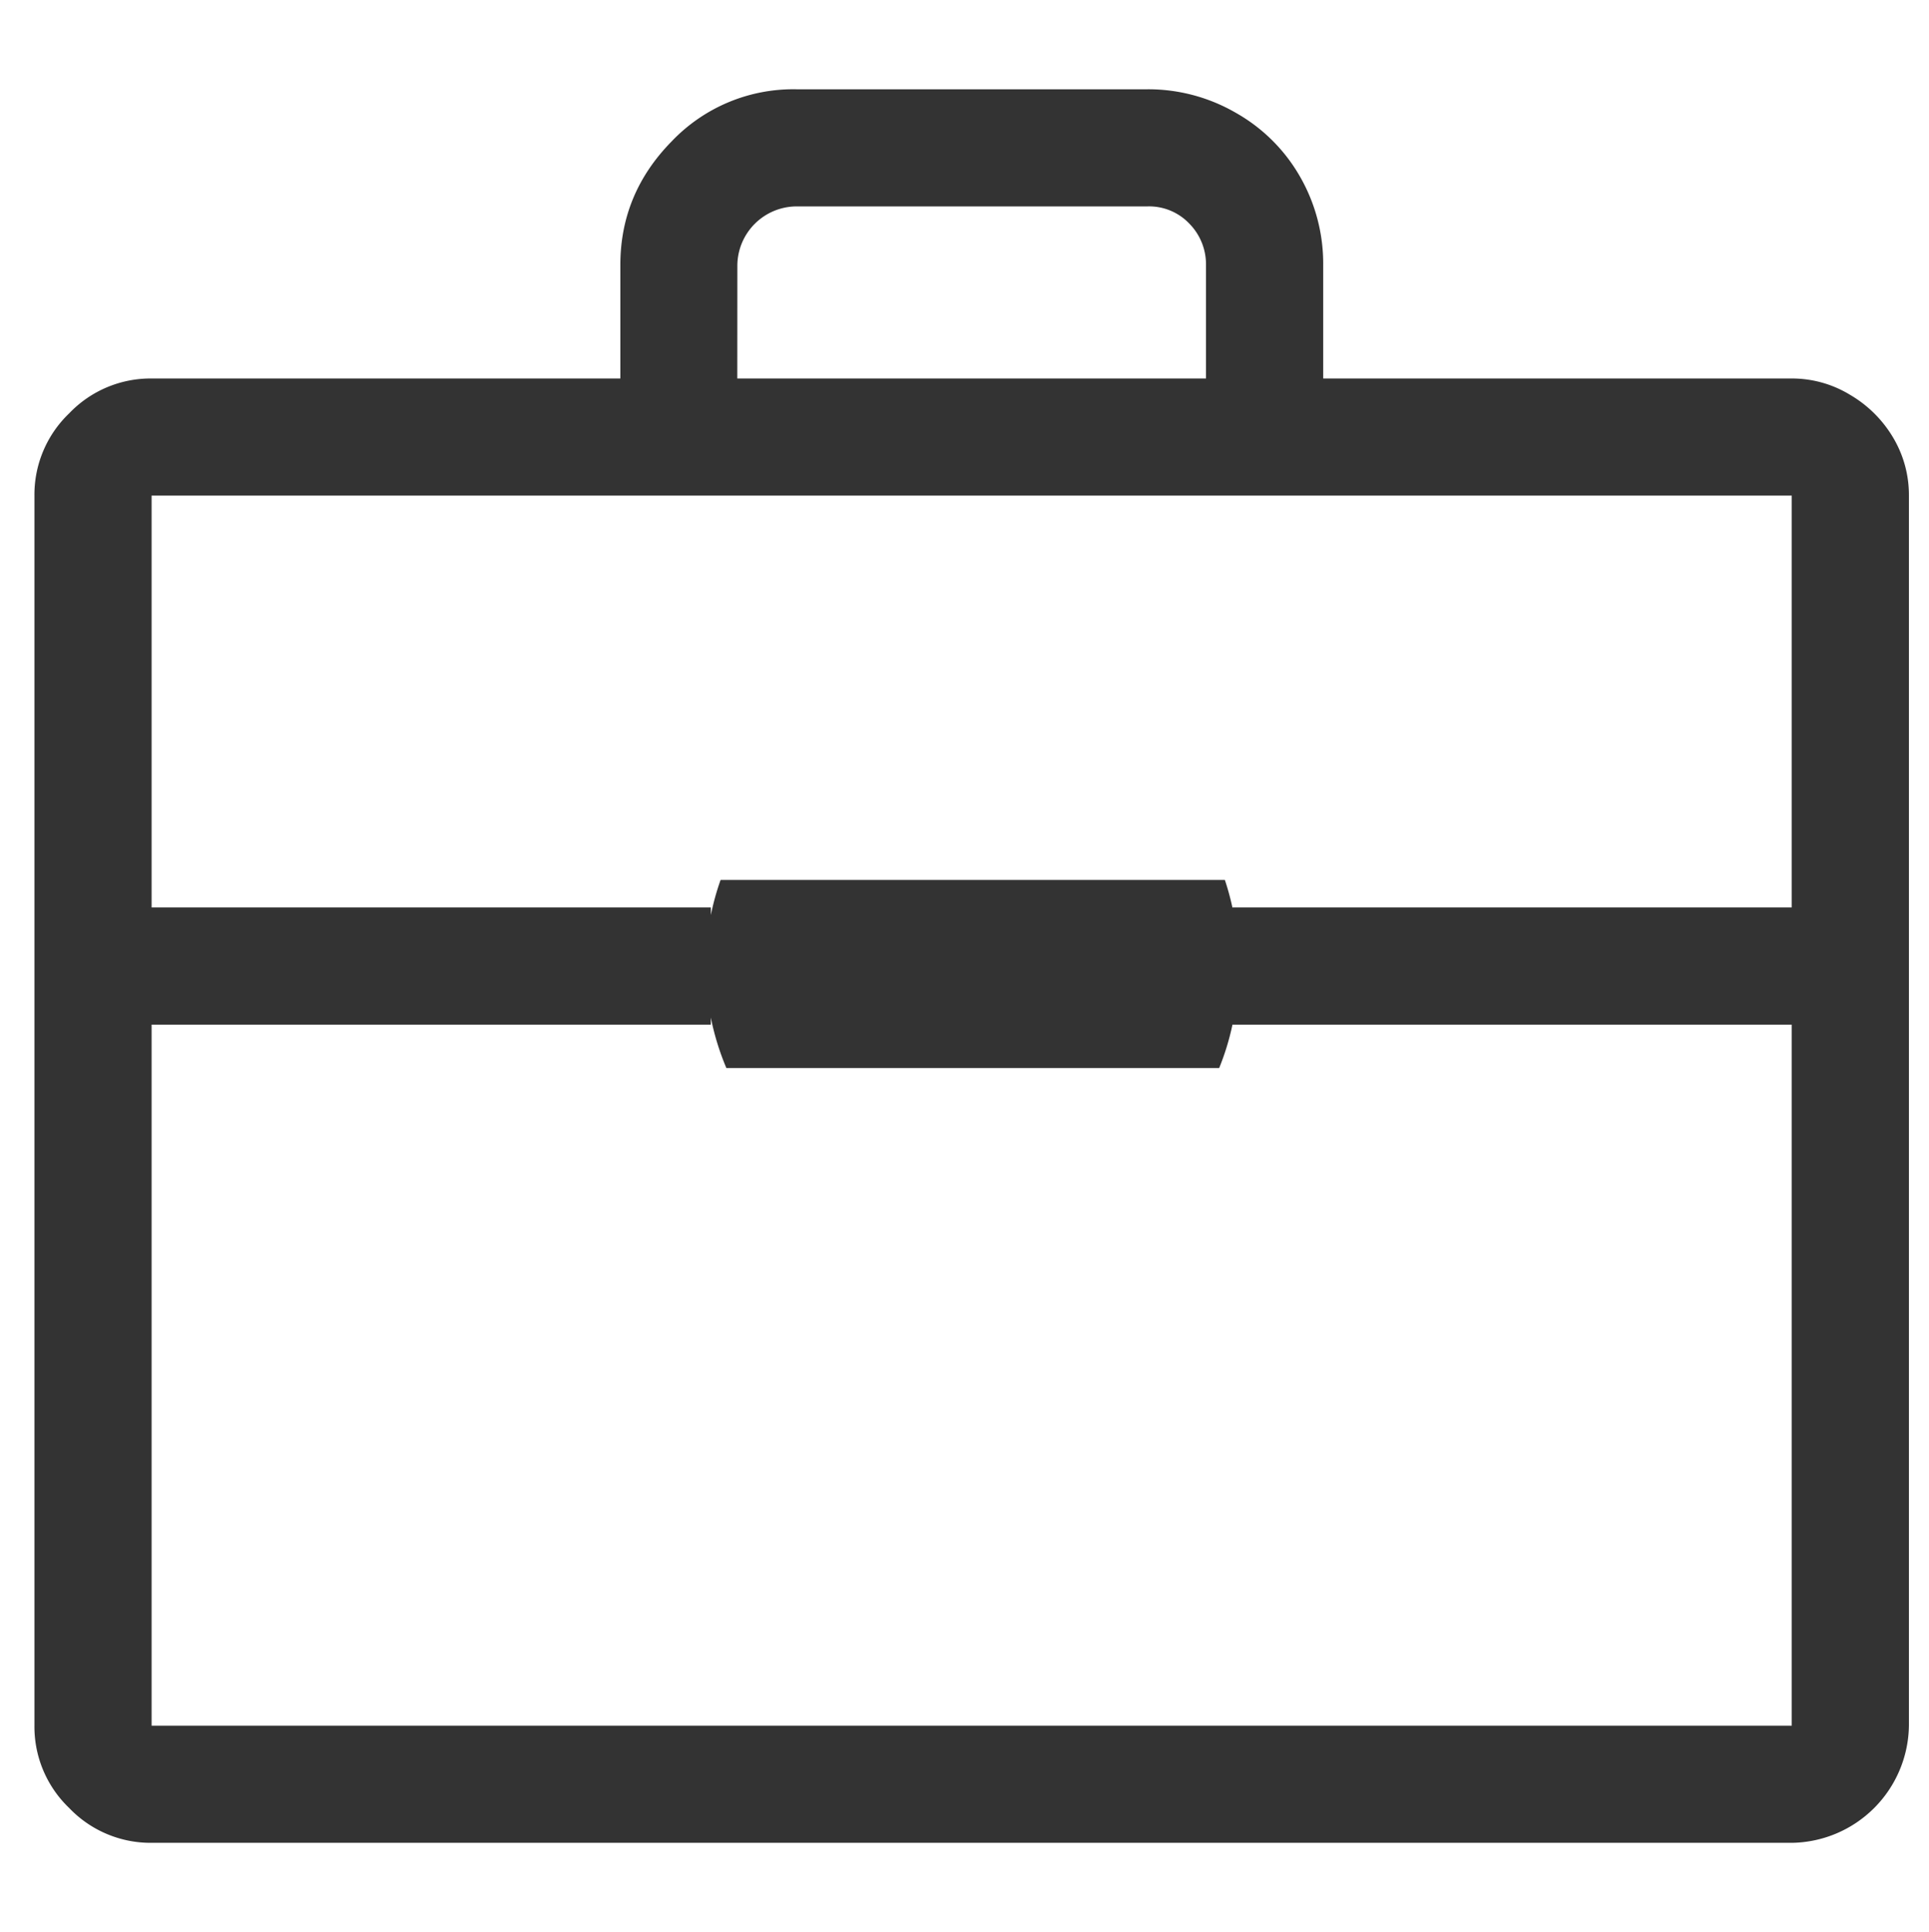
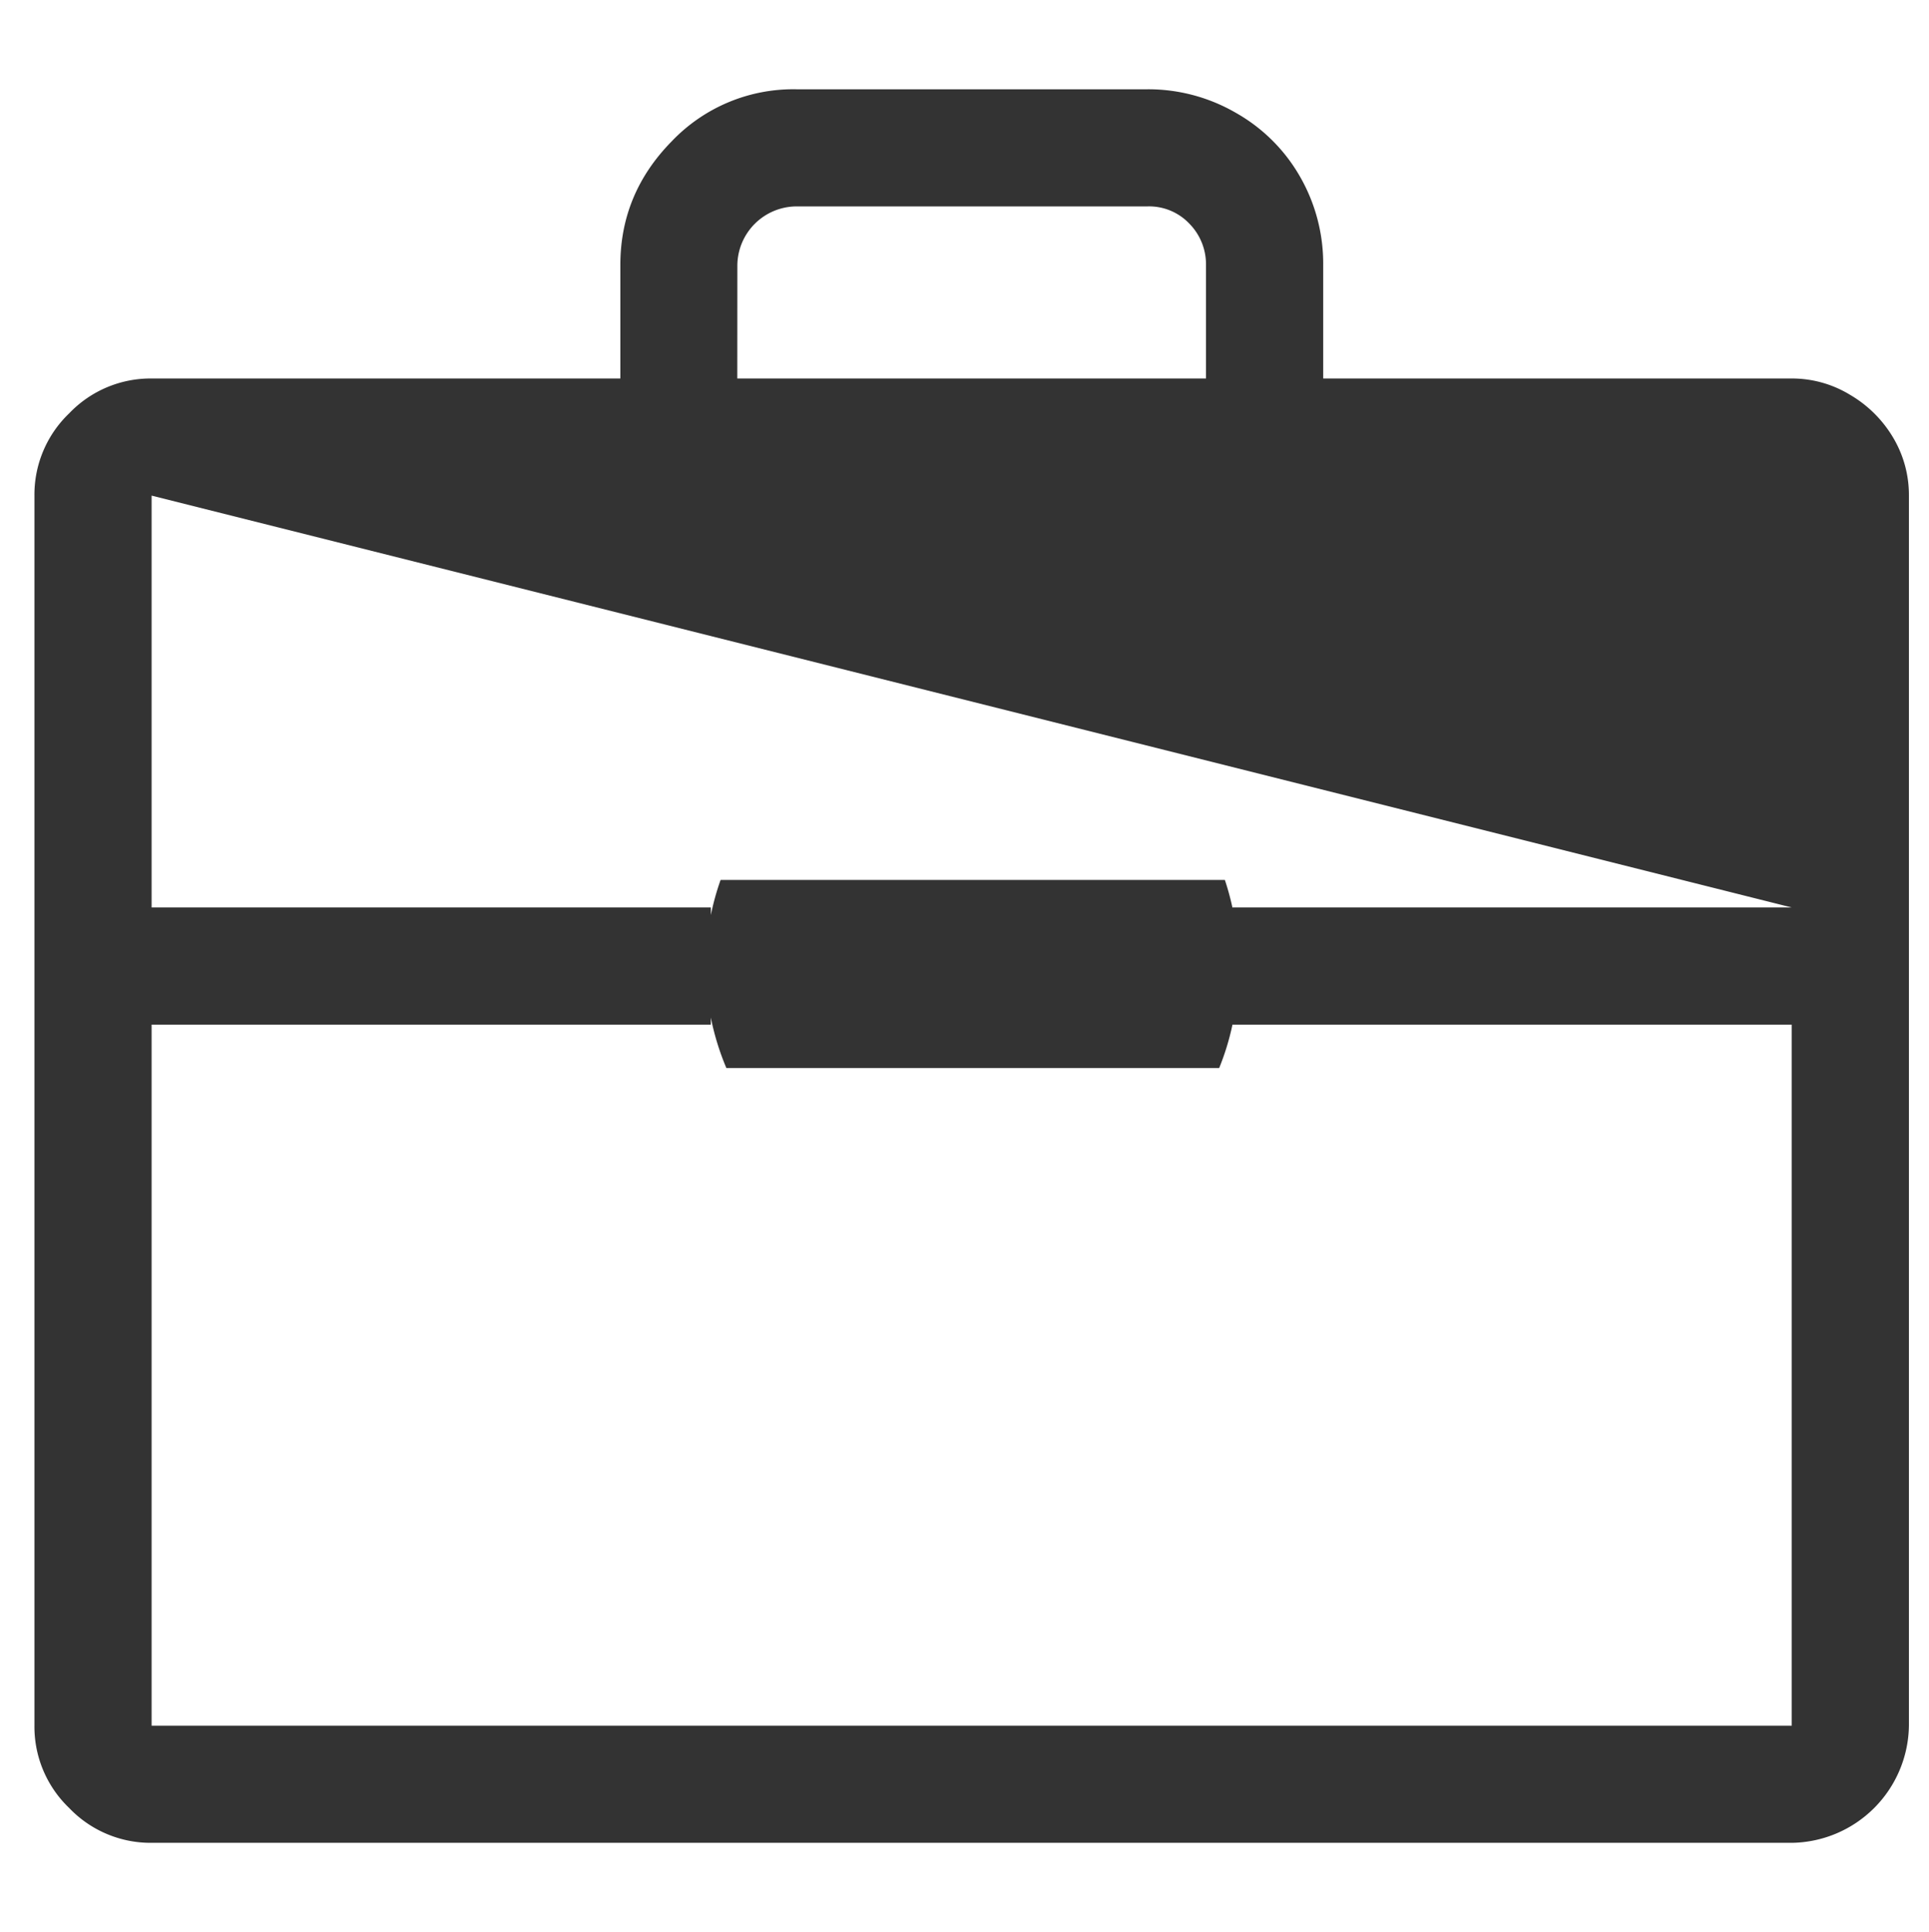
<svg xmlns="http://www.w3.org/2000/svg" id="Capa_1" data-name="Capa 1" viewBox="0 0 605 606">
  <defs>
    <style>.cls-1{fill:#333;}</style>
  </defs>
  <title>empresa-trabajo</title>
-   <path class="cls-1" d="M593.82,137.37a37.93,37.93,0,0,0-13.5-13.49,35.05,35.05,0,0,0-18.37-5.17H415V83.11a54.78,54.78,0,0,0-7.18-27.55,53.33,53.33,0,0,0-20.09-20.1A54.8,54.8,0,0,0,359.86,28H249.64a52.65,52.65,0,0,0-39,16.36q-16.08,16.37-16.08,38.75v35.6h-147a35.31,35.31,0,0,0-25.84,10.91A35.31,35.31,0,0,0,10.8,155.45V541.26a35.31,35.31,0,0,0,10.91,25.83A35.31,35.31,0,0,0,47.55,578h514.4a37.26,37.26,0,0,0,36.75-36.74V155.45A35.17,35.17,0,0,0,593.82,137.37ZM231.26,83.11a18.65,18.65,0,0,1,18.38-18.37H359.86a17.4,17.4,0,0,1,13.21,5.46,18.16,18.16,0,0,1,5.17,12.91v35.6h-147ZM561.95,541.26H47.55V321.37H222.94v-2.21A81.78,81.78,0,0,0,227.82,335H382.37a79.77,79.77,0,0,0,4.19-13.7v.07H561.95Zm0-256.63H386.56v.17a81,81,0,0,0-2.4-8.8H226a80.25,80.25,0,0,0-3.05,11v-2.38H47.55V155.45h514.4Z" />
+   <path class="cls-1" d="M593.82,137.37a37.93,37.93,0,0,0-13.5-13.49,35.05,35.05,0,0,0-18.37-5.17H415V83.11a54.78,54.78,0,0,0-7.18-27.55,53.33,53.33,0,0,0-20.09-20.1A54.8,54.8,0,0,0,359.86,28H249.64a52.65,52.65,0,0,0-39,16.36q-16.08,16.37-16.08,38.75v35.6h-147a35.31,35.31,0,0,0-25.84,10.91A35.31,35.31,0,0,0,10.8,155.45V541.26a35.31,35.31,0,0,0,10.91,25.83A35.31,35.31,0,0,0,47.55,578h514.4a37.26,37.26,0,0,0,36.75-36.74V155.45A35.17,35.17,0,0,0,593.82,137.37ZM231.26,83.11a18.65,18.65,0,0,1,18.38-18.37H359.86a17.4,17.4,0,0,1,13.21,5.46,18.16,18.16,0,0,1,5.17,12.91v35.6h-147ZM561.95,541.26H47.55V321.37H222.94v-2.21A81.78,81.78,0,0,0,227.82,335H382.37a79.77,79.77,0,0,0,4.19-13.7v.07H561.95Zm0-256.63H386.56v.17a81,81,0,0,0-2.4-8.8H226a80.25,80.25,0,0,0-3.05,11v-2.38H47.55V155.45Z" />
</svg>